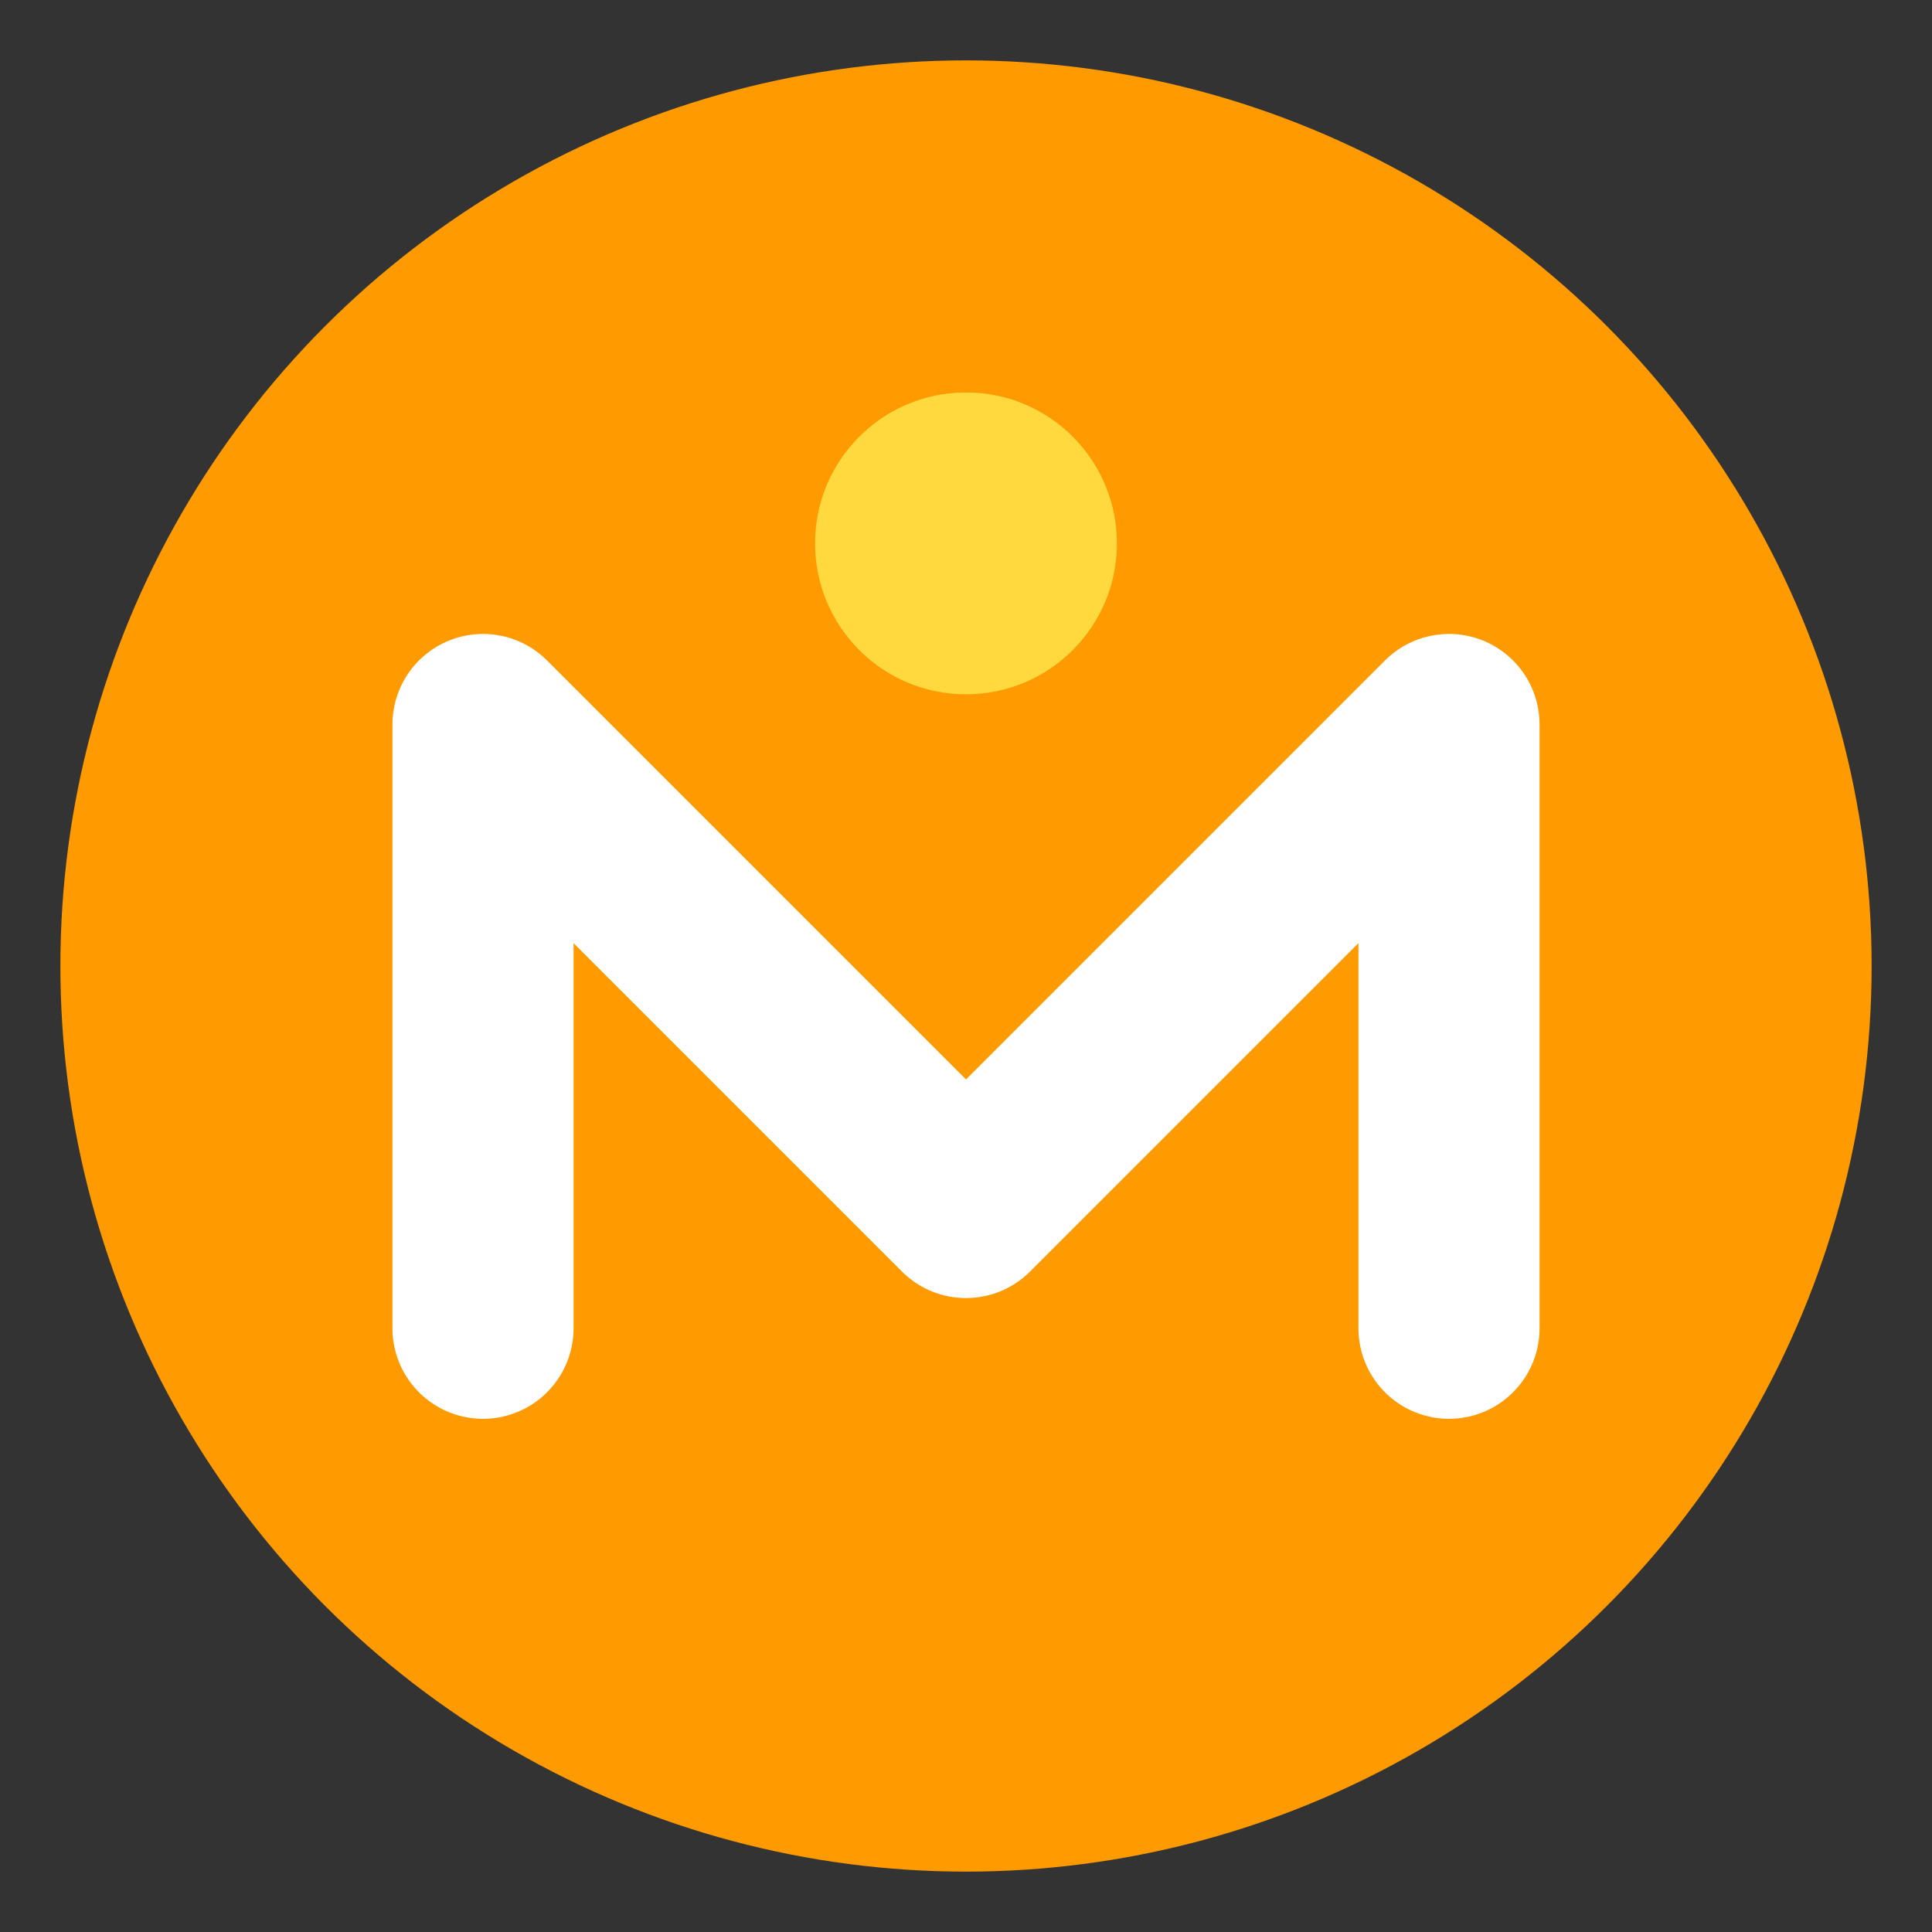
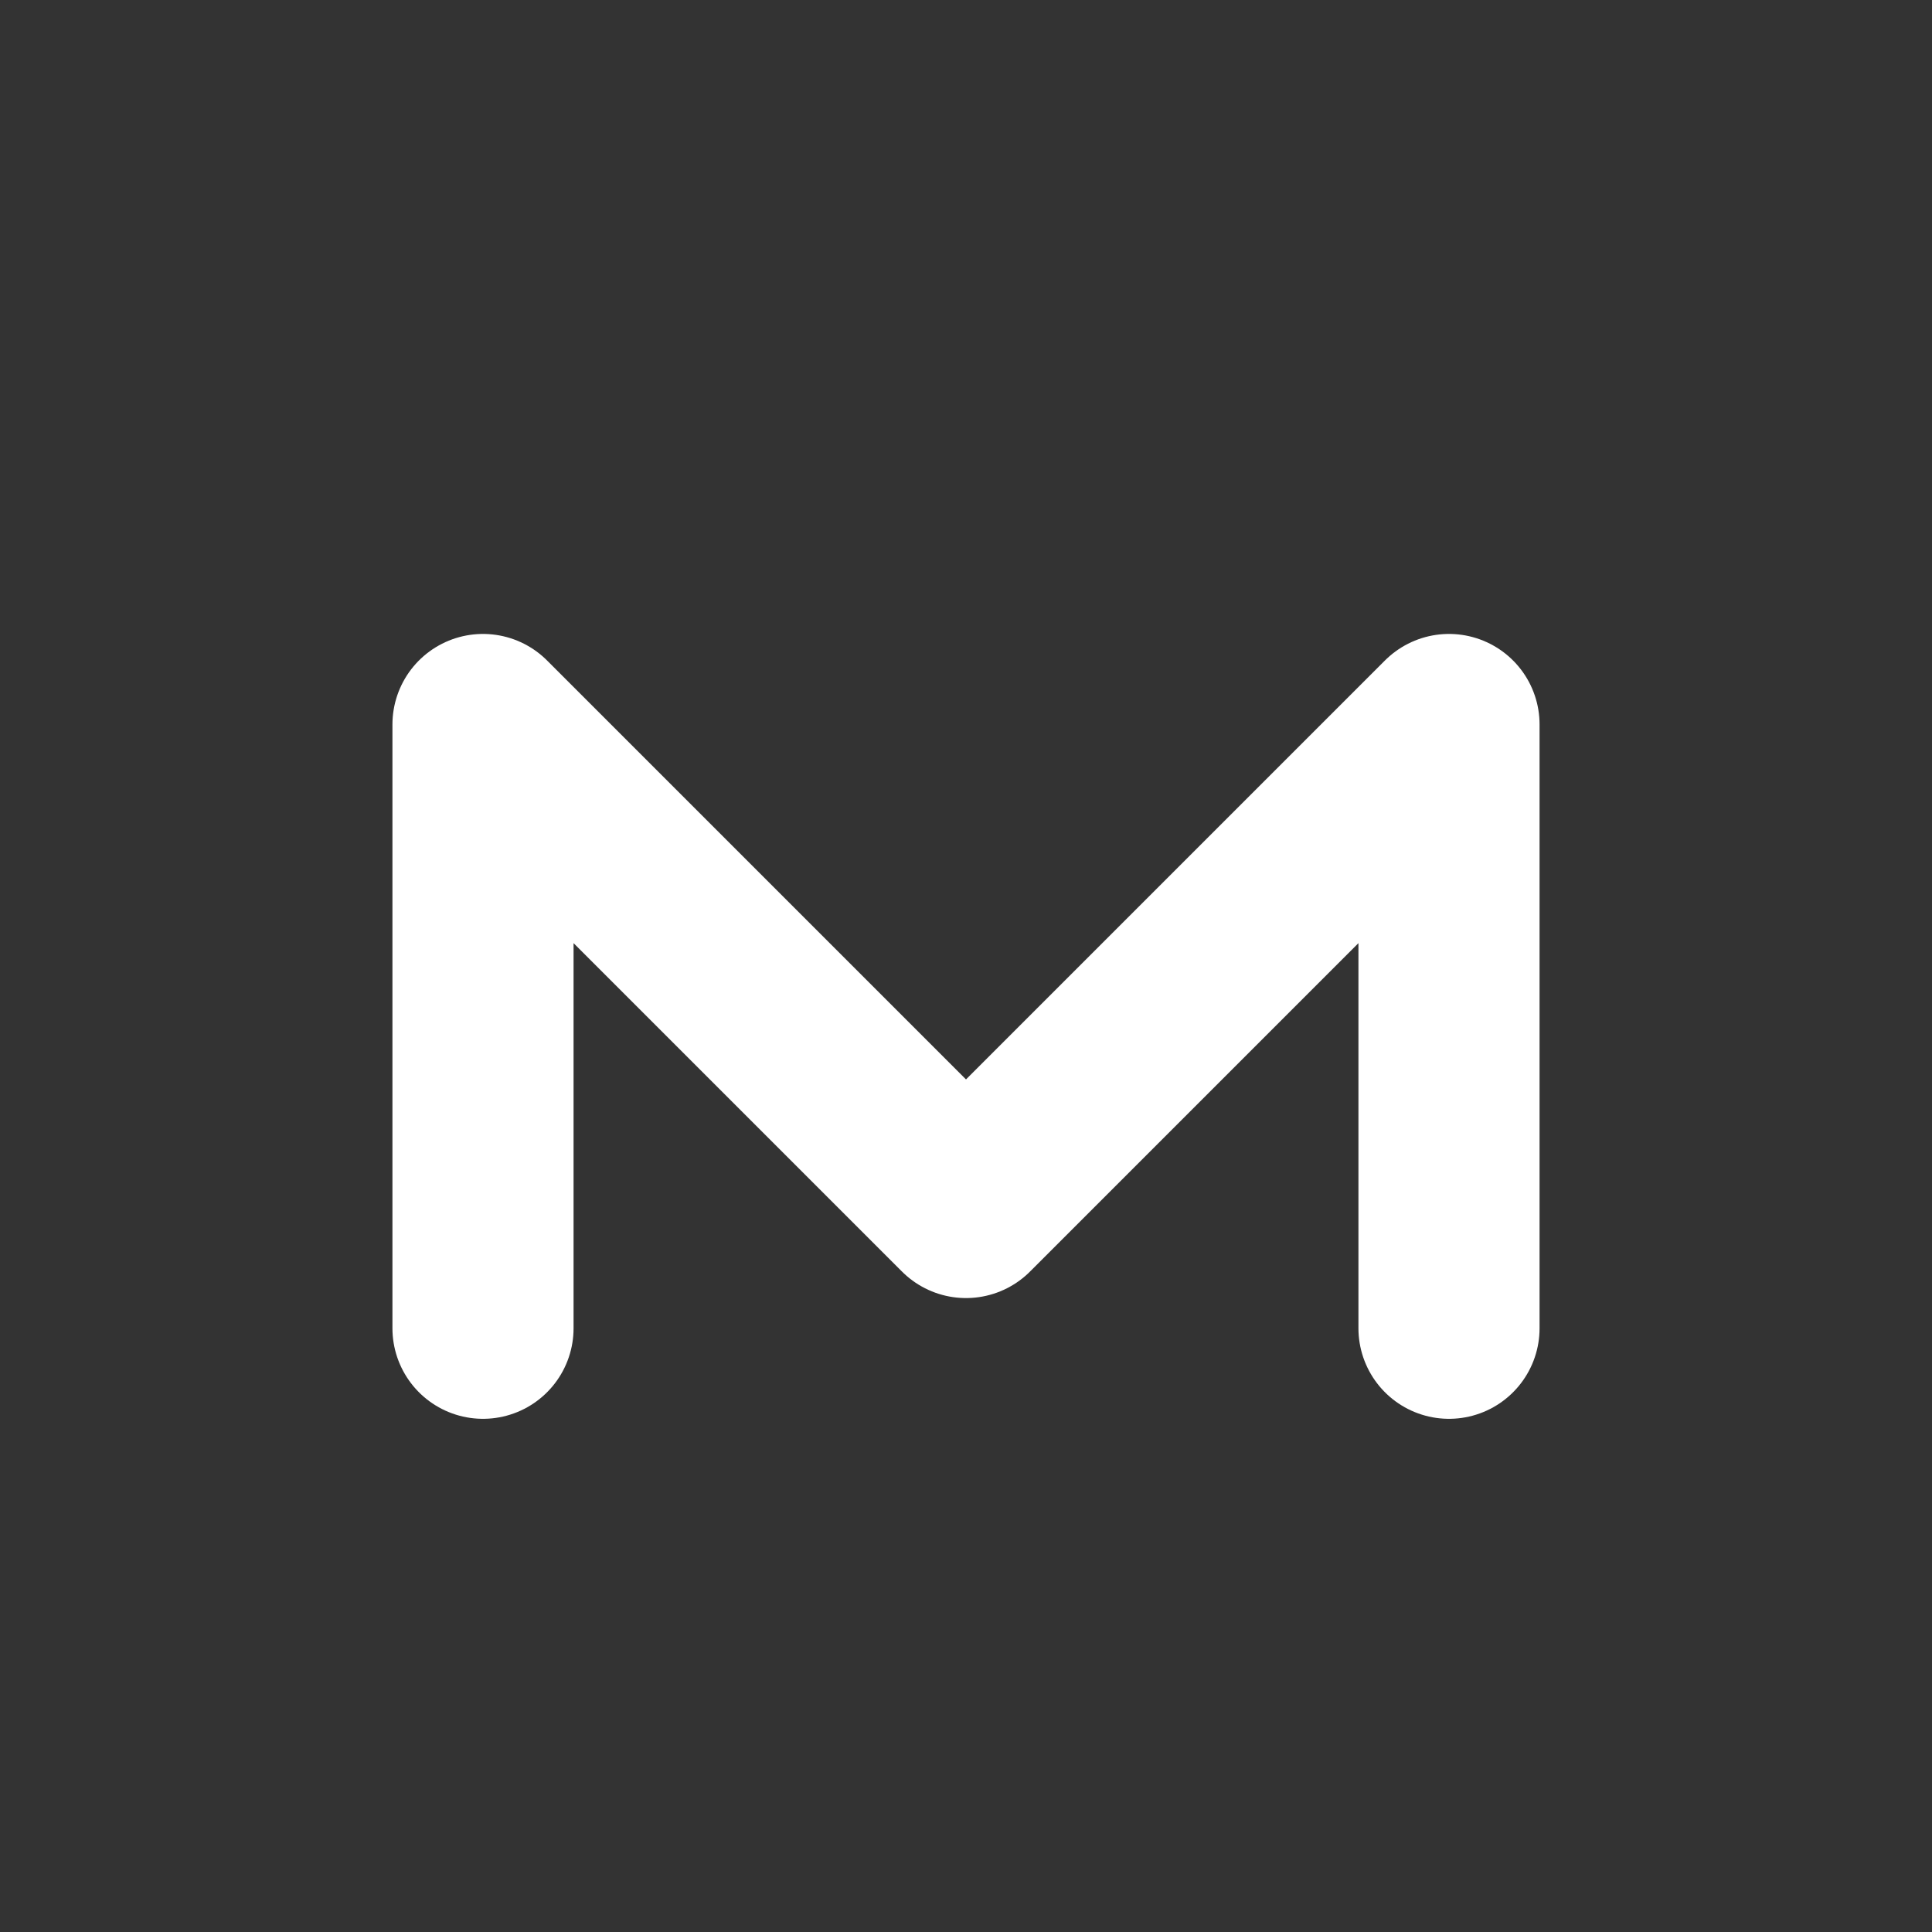
<svg xmlns="http://www.w3.org/2000/svg" viewBox="0 0 32 32">
  <rect x="0" y="0" width="32" height="32" fill="#333333" stroke="none" />
-   <circle cx="16" cy="16" r="15" fill="#FF9A00" />
  <path d="M8 22V12L16 20L24 12V22" stroke="#FFFFFF" stroke-width="3" stroke-linecap="round" stroke-linejoin="round" fill="none" />
-   <circle cx="16" cy="9" r="2.5" fill="#FFD93D" />
</svg>